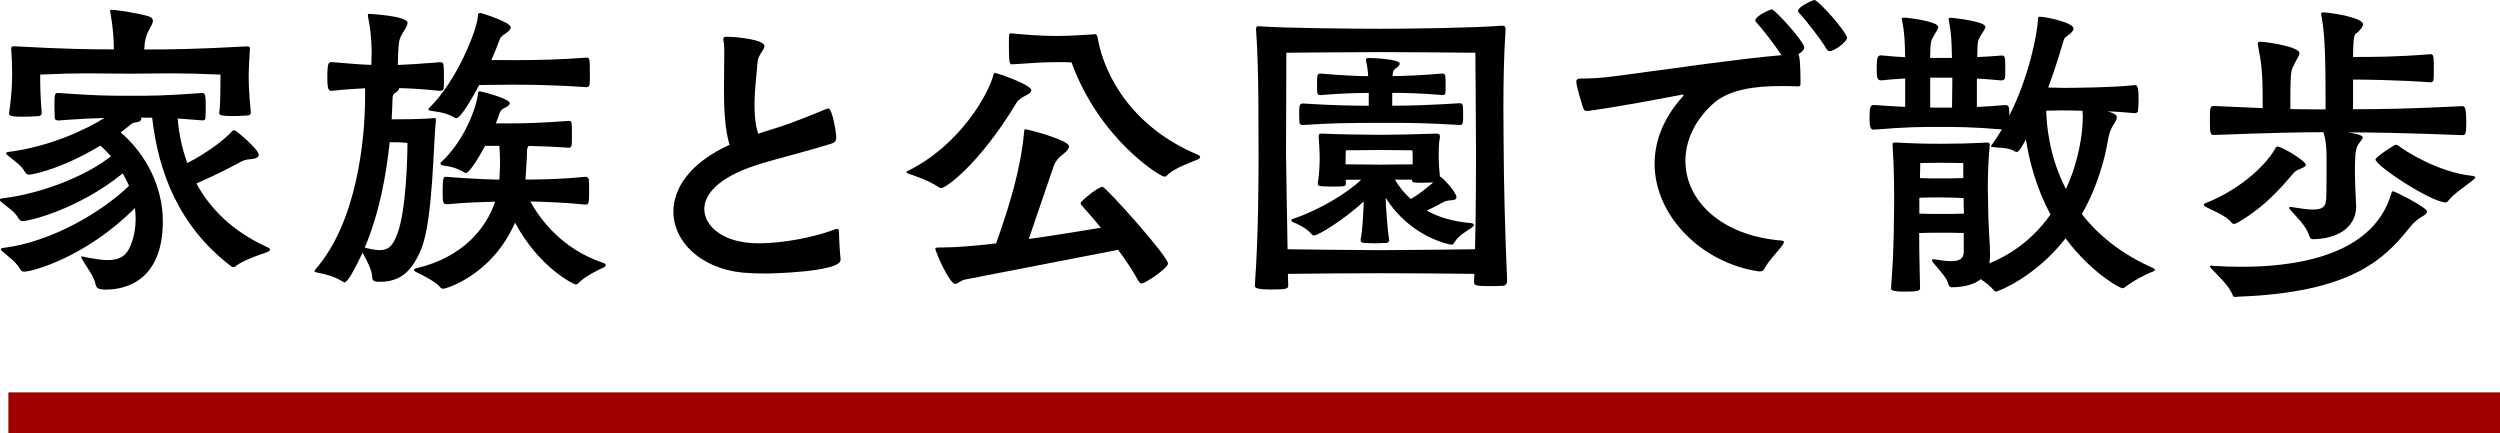
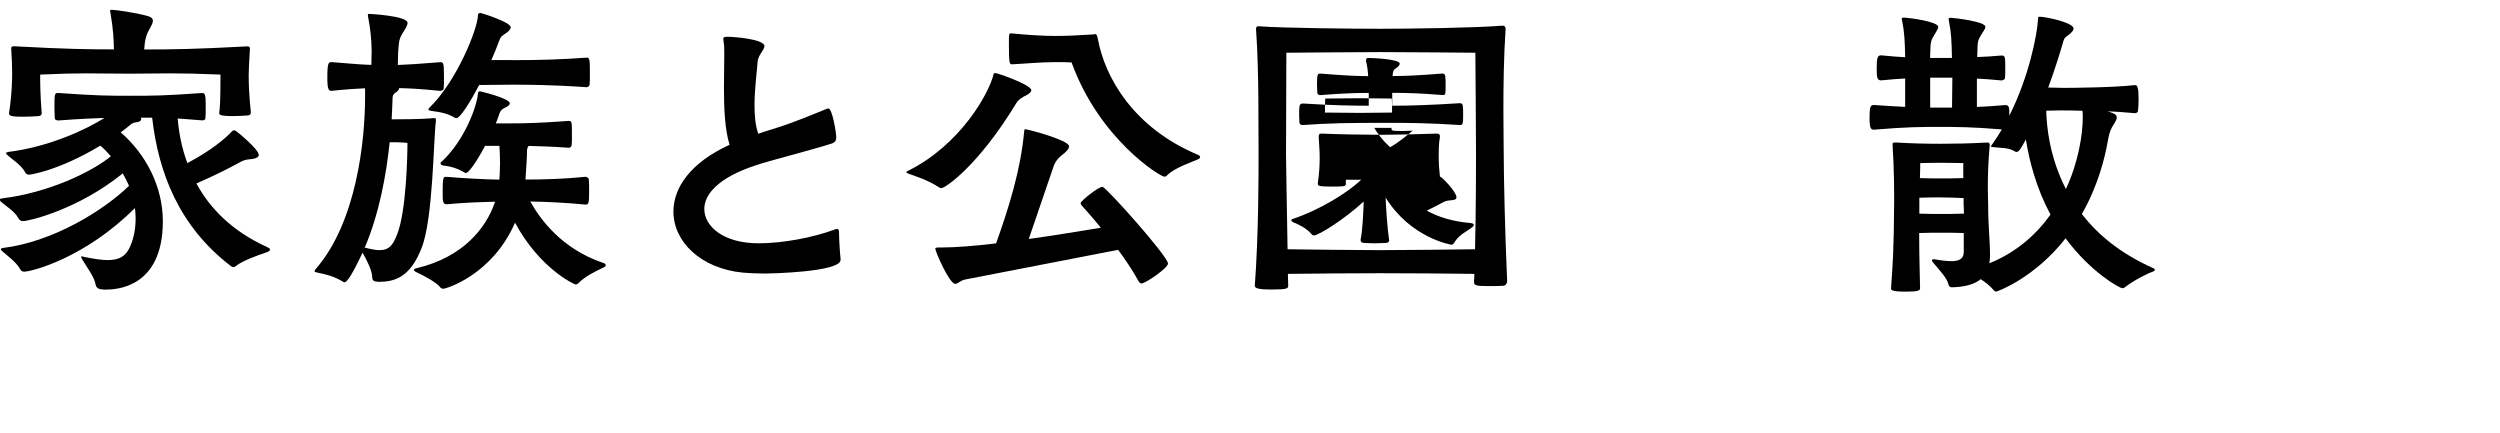
<svg xmlns="http://www.w3.org/2000/svg" id="_レイヤー_2" data-name="レイヤー 2" viewBox="0 0 306.72 53.14">
  <g id="tx">
    <g>
      <g>
        <path d="m12.67,35.51c-.54,0-.88-.15-.96-.69-.15-.88-1.19-2.22-1.61-2.98-.08-.15-.15-.27-.15-.31s.04-.08.08-.08c.08,0,.19.04.34.08,1.19.23,2.1.38,2.83.38,1.57,0,2.3-.57,2.79-1.72.46-1.07.65-2.22.65-3.41,0-.42-.04-.84-.08-1.26-6.12,6.12-12.67,7.81-13.59,7.81-.23,0-.38-.08-.5-.31-.46-.88-1.68-1.72-2.22-2.22-.08-.08-.15-.15-.15-.23s.08-.11.27-.15c6.01-.73,12.21-4.48,15.46-7.62-.23-.54-.5-1.03-.77-1.53-5.47,4.44-11.52,5.86-12.25,5.86-.23,0-.42-.12-.54-.34-.46-.88-1.65-1.57-2.18-2.07-.08-.08-.11-.15-.11-.23s.08-.12.27-.15c5.7-.69,11.02-3.25,13.36-5.17-.42-.46-.84-.92-1.3-1.3-5.24,3.14-8.65,3.56-8.73,3.56-.23,0-.38-.08-.5-.31-.46-.88-1.65-1.61-2.18-2.1-.08-.08-.15-.15-.15-.23s.08-.11.27-.15c5.01-.61,9.64-2.79,11.79-4.17-1.34.04-2.98.11-5.63.31-.19,0-.46-.04-.46-.31s-.04-.8-.04-1.38c0-1.68.04-1.68.5-1.68,4.86.34,6.16.34,8.8.34,2.79,0,4.09,0,8.84-.34.34,0,.42.27.42,1.45,0,.65,0,1.34-.04,1.68,0,.15-.23.23-.38.23-1.19-.08-2.18-.19-3.02-.23.15,1.76.5,3.64,1.19,5.47,2.91-1.53,4.71-3.06,5.47-3.9.08-.08.15-.12.27-.12.08,0,.15.04.23.08.11.08,2.79,2.22,2.79,2.95,0,.34-.57.5-1.3.54-.46.04-.8.23-1.22.46-.99.54-2.83,1.49-5.13,2.49,1.68,3.1,4.44,5.89,8.69,7.81.23.11.34.19.34.31,0,.15-.23.27-.57.38-.96.31-2.83,1-3.6,1.61-.11.11-.23.15-.34.15s-.19-.04-.27-.11c-6.43-4.9-8.92-11.56-9.68-18.22h-1.42c.08.04.08.11.08.19,0,.15-.19.34-.65.38-.27.04-.42.08-.65.27-.38.31-.77.65-1.22.96,3.1,2.68,5.17,6.66,5.17,10.91,0,8.19-5.78,8.38-7,8.38h-.31ZM30.77,13.85c0,.19-.15.27-.31.31-.46.04-1.22.08-1.91.08-1.65,0-1.65-.19-1.65-.38v-.08c.08-.46.15-1.38.15-4.63-2.6-.11-4.48-.15-6.12-.15s-3.14.04-4.98.04c-2.22,0-3.71-.04-5.43-.04-1.49,0-3.14.04-5.59.15,0,.96,0,2.49.19,4.75,0,.19-.15.31-.34.34-.46.04-1.26.08-1.95.08-1.11,0-1.72-.04-1.72-.38v-.08c.38-2.41.38-4.4.38-4.97,0-.88-.04-1.76-.11-2.79v-.15c0-.19.08-.27.27-.27h.15c6.2.34,9.15.38,12.17.38,0-1-.08-2.6-.42-4.48-.04-.11-.04-.19-.04-.23,0-.11.04-.15.19-.15.38,0,2.98.34,4.52.8.38.11.54.31.54.54,0,.5-.61,1.19-.8,1.88-.19.54-.23,1.15-.27,1.65,3.6,0,6.24-.04,12.63-.38.27,0,.34.08.34.27v.11c-.08,1.34-.15,2.45-.15,3.14,0,2.22.23,4.17.27,4.63v.04Z" style="stroke-width: 0px;" />
        <path d="m46.32,34.56c-.27,0-.65-.08-.65-.5,0-.88-.69-2.18-1.19-3.06-1.68,3.6-2.1,3.64-2.22,3.64-.04,0-.11-.04-.19-.08-1.03-.65-2.14-.92-3.1-1.11-.23-.04-.38-.08-.38-.19,0-.08.08-.15.19-.31,4.98-5.74,6.01-15.77,6.01-21.01v-1.11c-.92.04-2.1.11-4.09.31-.34,0-.54-.04-.54-1.61,0-1.88.15-1.91.54-1.91,2.64.23,3.87.31,4.86.34,0-.61.04-1.57.04-1.68-.04-1.72-.15-2.68-.46-4.32v-.15c0-.08.04-.11.11-.11.04,0,4.75.23,4.75,1.11,0,.34-.34.84-.61,1.26-.34.61-.46.8-.54,2.33,0,.11-.04,1-.04,1.57,1.22-.04,2.37-.12,5.2-.34.38,0,.46.04.46,1.76,0,.57,0,1.19-.04,1.49,0,.19-.31.27-.42.27-2.64-.27-3.86-.31-5.05-.34v.04c0,.15-.15.34-.46.54-.31.19-.34.46-.34.69-.04.77-.04,1.61-.11,2.56,3.52,0,4.78-.11,5.09-.15h.15c.15,0,.19.04.19.19v.15c-.31,2.41-.34,12.05-1.76,15.61-1.11,2.79-2.56,4.13-5.09,4.13h-.31Zm1.49-17.11c-.42,3.98-1.26,8.69-3.06,12.93.77.19,1.34.31,1.84.31,1.11,0,1.61-.57,2.14-1.95,1.11-2.83,1.26-9.49,1.26-11.21-.88-.08-1.45-.08-2.18-.08Zm23.99,7.65c-2.26-.23-4.71-.34-6.74-.38,1.26,2.26,3.87,5.78,8.84,7.5.31.08.42.19.42.31s-.12.23-.38.34c-.8.38-2.1,1-2.95,1.84-.11.15-.27.19-.38.19-.15,0-4.4-1.95-7.42-7.58-2.83,6.47-8.5,8.11-8.8,8.11-.15,0-.31-.08-.42-.23-.46-.57-1.95-1.38-2.95-1.84-.15-.08-.23-.15-.23-.23,0-.11.11-.19.34-.23,5.66-1.34,8.53-4.9,9.61-8.15-1.72.04-3.83.11-5.89.31-.54,0-.54-.27-.54-1.68,0-1.65.11-1.68.42-1.68h.11c2.3.19,4.63.31,6.43.34.04-.73.08-1.42.08-2.07,0-.77-.04-1.49-.08-2.07h-1.76c-.38.73-1.84,3.33-2.37,3.33-.04,0-.08,0-.11-.04-.92-.57-1.88-.8-2.64-.88-.19-.04-.34-.11-.34-.27,0-.04,0-.11.08-.15,2.91-2.68,4.4-6.89,4.52-8.5,0-.11.11-.19.23-.19,0,0,3.67.84,3.67,1.49,0,.15-.19.31-.46.46-.42.19-.65.34-.8.73-.04.08-.15.54-.46,1.26h1.53c1.95,0,3.87-.04,7.46-.31.19,0,.27.11.31.31.04.23.04.92.04,1.57,0,.46,0,.92-.04,1.15-.04.15-.19.27-.31.27-2.07-.15-3.67-.19-4.97-.23-.15.23-.19.42-.19.61,0,.84-.08,1.68-.19,3.52,2.14,0,4.9-.08,7.35-.34.15,0,.42.11.42.34.04.34.04.96.04,1.57,0,1.42-.11,1.49-.38,1.49h-.08Zm-9.07-17.72c3.67,0,6.05-.08,9.26-.31.38,0,.38.31.38,2.1,0,.54,0,1.03-.04,1.26-.04.15-.23.27-.34.27-4.44-.31-7.54-.31-9.26-.31-1.22,0-2.64.04-3.94.04-.99,1.88-2.3,4.06-2.79,4.06-.04,0-.11,0-.19-.04-.92-.54-1.72-.69-2.87-.84-.23-.04-.38-.08-.38-.19,0-.04.04-.11.11-.19,3.33-3.21,5.93-9.64,5.97-11.37,0-.19.11-.27.31-.27.08,0,3.71,1.11,3.71,1.76,0,.19-.15.42-.54.69-.46.34-.65.31-.92,1.07-.23.65-.54,1.42-.92,2.26h2.45Z" style="stroke-width: 0px;" />
        <path d="m103.13,31.88c0,1.53-8.95,1.68-9.15,1.68-1.03,0-1.99-.04-2.83-.11-5.17-.5-8.53-3.79-8.53-7.5,0-2.87,2.03-5.97,6.89-8.19-.57-1.8-.69-4.44-.69-6.85,0-1.57.04-3.02.04-4.13,0-.73,0-1.3-.08-1.65,0-.15-.04-.23-.04-.31,0-.27.11-.31.46-.31.96,0,4.59.31,4.59,1.15,0,.46-.77,1.07-.84,1.91-.08,1.22-.38,3.33-.38,5.36,0,1.26.11,2.49.46,3.48.54-.19,1.11-.38,1.76-.57,2.68-.8,5.55-2.07,6.66-2.49.08-.04.15-.04.19-.04.46,0,.96,2.91.96,3.56,0,.34-.11.61-.65.77-1.03.34-3.56,1.03-5.51,1.57-1.38.38-2.72.73-3.83,1.11-4.48,1.49-6.2,3.52-6.2,5.32,0,2.1,2.3,4.21,6.66,4.21,3.02,0,6.74-.73,9.22-1.65.19-.08.31-.11.42-.11.15,0,.23.11.23.46,0,.77.11,2.56.19,3.21v.11Z" style="stroke-width: 0px;" />
        <path d="m115.17,22.96c-1.34-.88-2.95-1.38-3.71-1.65-.15-.08-.27-.11-.27-.19,0-.04.08-.08.19-.15,6.43-3.18,9.95-9.49,10.52-11.86.04-.11.11-.15.19-.15.31,0,4.44,1.45,4.44,2.1,0,.23-.27.46-.65.65-.42.19-.92.5-1.15.88-4.78,7.88-8.8,10.49-9.22,10.49-.11,0-.23-.04-.34-.11Zm3.25,11.33c-.57.11-.92.54-1.22.54-.73,0-2.45-3.98-2.45-4.32,0-.08.04-.15.5-.15h.42c1.57,0,3.94-.19,6.54-.5,1.57-4.4,3.02-9.03,3.44-13.7.04-.23.04-.31.11-.31.34,0,5.4,1.34,5.4,2.1,0,.42-.61.88-.96,1.15-.27.23-.73.65-.96,1.38l-3.02,8.84c3.29-.46,6.51-1,8.84-1.38-1.15-1.42-2.1-2.45-2.37-2.76-.08-.11-.11-.19-.11-.27,0-.23,2.14-1.99,2.68-1.99.42,0,8.04,8.53,8.04,9.41,0,.57-2.79,2.45-3.25,2.45-.15,0-.27-.11-.42-.38-.69-1.26-1.57-2.56-2.45-3.75l-18.75,3.64Zm5.74-30.19c1.99.19,3.67.31,5.4.31,1.42,0,2.87-.08,4.59-.19.08,0,.15-.04.23-.04.11,0,.23.12.31.57.84,4.67,4.32,10.91,12.28,14.24.15.08.27.15.27.27s-.12.23-.31.31c-.69.31-2.87,1.03-3.75,1.95-.08.12-.19.15-.34.15-.5,0-7.96-4.59-11.37-14.01-.61-.04-1.22-.04-1.8-.04-2.07,0-3.79.19-5.51.27-.31,0-.38-.08-.38-2.64,0-1.15.04-1.15.23-1.15h.15Z" style="stroke-width: 0px;" />
-         <path d="m158.05,35.02c0,.38-.11.5-2.07.5-1.45,0-2.03-.12-2.03-.46.46-6.24.46-13.36.46-16.15-.04-3.02.08-9.8-.31-15.35,0-.15.04-.34.27-.34h.04c2.98.23,11.71.31,14.96.31,3.56,0,11.71-.11,14.89-.38h.08c.31,0,.38.23.38.42-.23,3.41-.27,6.93-.27,9.87,0,2.33.04,4.29.04,5.47,0,2.45.15,9.64.42,15.58,0,.31-.23.57-.46.57-.54.04-1.22.04-1.88.04-1.61,0-1.72-.12-1.72-.54,0-.31.04-.65.04-.96-2.3-.04-8.8-.08-11.48-.08-2.53,0-8.69.04-11.4.08l.04,1.42Zm23.04-16.19c0-2.37-.08-12.36-.08-12.36,0,0-8.57-.08-11.63-.08s-11.56.08-11.56.08c0,0-.04,10.22-.04,12.55,0,1.22.11,6.31.19,11.56,2.68.04,8.84.11,11.4.11,2.72,0,9.38-.08,11.6-.11.12-4.98.12-10.6.12-11.75Zm-10.64,10.6c0,.19-.11.38-.5.38s-.84.04-1.3.04-.88-.04-1.26-.04c-.31,0-.46-.15-.46-.34v-.08c.23-1.03.34-3.29.38-4.67-2.41,2.22-5.55,4.17-6.12,4.17-.11,0-.19-.08-.31-.19-.54-.69-1.65-1.22-2.26-1.45-.11-.08-.19-.15-.19-.23s.04-.11.15-.15c3.25-1.07,6.77-3.22,8.42-4.82h-1.88v.46c0,.34-.04.38-1.72.38s-1.72-.11-1.72-.34v-.08c.19-1.19.23-2.45.23-3.06,0-.92-.08-1.91-.12-2.56,0-.38.04-.46.34-.46h.11c1.3.08,5.59.15,7.19.15s4.82-.08,6.85-.15c.31,0,.38.15.38.31v.11c-.15.73-.15,1.88-.15,2.53,0,.54.04,1.3.15,2.33h.04c.15,0,1.99,1.84,1.99,2.53,0,.31-.31.34-.77.38-.46.04-.69.12-1.07.34-.34.19-1.07.57-1.8.92,1.38.77,3.14,1.34,5.43,1.53.23.04.34.11.34.23,0,.08-.08.19-.23.31-.65.5-1.61.88-2.18,1.88-.12.19-.23.23-.34.23-.08,0-5.01-.84-8.07-5.78.04,1.26.23,3.94.42,5.13v.08Zm.34-16.46c2.22,0,4.71-.08,8.34-.31.19,0,.31.11.34.31.04.23.04.77.04,1.26,0,.88-.04,1.11-.38,1.11-3.52-.23-6.16-.27-8.3-.27-6.08,0-7.46.04-11.02.27-.15,0-.34-.08-.38-.27,0-.19-.04-.61-.04-.99,0-1.22.04-1.38.5-1.38,3.67.23,6.08.27,8.04.27v-1.57c-1.45,0-3.06.04-5.97.27-.15,0-.31-.08-.34-.27,0-.19-.04-.57-.04-.99,0-1.38.08-1.38.46-1.38,2.87.23,4.44.31,5.82.31-.04-.69-.11-1.19-.27-1.88v-.08c0-.15.08-.27.27-.27.65,0,3.87.15,3.87.69,0,.23-.27.46-.46.57-.31.19-.38.38-.42.96,1.61,0,3.21-.08,6.16-.31.15,0,.27.11.31.31.04.23.04.77.04,1.22,0,.38,0,.73-.04.92,0,.15-.19.19-.31.19-2.87-.23-4.59-.27-6.2-.27v1.57Zm2.53,6.35c0-.54-.04-.88-.04-.88,0,0-2.83-.04-3.9-.04s-4.25.04-4.25.04c0,0-.04.23-.04.92v.8c.96,0,3.6.04,4.29.04s3.06-.04,3.94-.04v-.84Zm-.08,2.72h-2.1c.38.65,1,1.53,1.95,2.37,1.07-.61,2.07-1.45,2.76-2.03-.31,0-.73.04-1.15.04-1.22,0-1.45,0-1.45-.27v-.11Z" style="stroke-width: 0px;" />
-         <path d="m215.74,33.29c-6.93-1.03-12.74-6.77-12.74-13.2,0-2.72,1.03-5.55,3.44-8.23.08-.08.11-.15.11-.19s-.04-.08-.11-.08c-.04,0-.08.04-.15.04-7.35,1.42-11.37,1.99-11.56,1.99-.15,0-.34-.04-.42-.19-.15-.31-.92-2.91-.92-3.41,0-.27.19-.38.5-.38,1.26,0,2.76-.08,4.36-.31,6.43-.84,15.23-2.14,20.32-2.56-.88-1.34-2.41-3.29-3.14-4.09-.08-.08-.08-.11-.08-.19,0-.5,1.8-1.34,2.03-1.34.38,0,3.98,3.98,3.98,4.67,0,.42-.69.8-.73.84.19.08.27,1.8.27,3.25v.42c0,.15-.08.27-.27.27-.69-.04-1.42-.04-2.18-.04-3.06,0-6.39.38-8.38,2.26-2.26,2.1-3.29,4.55-3.29,6.93,0,4.75,4.25,9.15,11.75,9.76.27.04.34.08.34.19,0,.08-.08.23-.19.38-.54.77-1.8,2.03-2.22,2.91-.11.23-.31.31-.57.31h-.15Zm8.73-27.02c-.15,0-.27-.08-.38-.27-.8-1.34-2.6-3.6-3.41-4.48-.08-.08-.08-.11-.08-.19,0-.54,1.91-1.34,1.99-1.34.5,0,4.02,3.98,4.02,4.67,0,.42-1.49,1.61-2.14,1.61Z" style="stroke-width: 0px;" />
+         <path d="m158.05,35.02c0,.38-.11.5-2.07.5-1.45,0-2.03-.12-2.03-.46.46-6.24.46-13.36.46-16.15-.04-3.02.08-9.8-.31-15.35,0-.15.04-.34.27-.34h.04c2.98.23,11.71.31,14.96.31,3.56,0,11.71-.11,14.89-.38h.08c.31,0,.38.23.38.42-.23,3.41-.27,6.93-.27,9.87,0,2.33.04,4.29.04,5.47,0,2.45.15,9.64.42,15.58,0,.31-.23.57-.46.57-.54.04-1.22.04-1.88.04-1.61,0-1.72-.12-1.72-.54,0-.31.04-.65.04-.96-2.3-.04-8.8-.08-11.48-.08-2.53,0-8.69.04-11.4.08l.04,1.42Zm23.04-16.19c0-2.37-.08-12.36-.08-12.36,0,0-8.57-.08-11.63-.08s-11.56.08-11.56.08c0,0-.04,10.22-.04,12.55,0,1.22.11,6.31.19,11.56,2.68.04,8.84.11,11.4.11,2.72,0,9.38-.08,11.6-.11.12-4.98.12-10.6.12-11.75Zm-10.64,10.6c0,.19-.11.38-.5.38s-.84.04-1.3.04-.88-.04-1.26-.04c-.31,0-.46-.15-.46-.34v-.08c.23-1.03.34-3.29.38-4.67-2.41,2.22-5.55,4.17-6.12,4.17-.11,0-.19-.08-.31-.19-.54-.69-1.65-1.22-2.26-1.45-.11-.08-.19-.15-.19-.23s.04-.11.15-.15c3.25-1.07,6.77-3.22,8.42-4.82h-1.88v.46c0,.34-.04.38-1.72.38s-1.72-.11-1.72-.34v-.08c.19-1.19.23-2.45.23-3.06,0-.92-.08-1.91-.12-2.56,0-.38.04-.46.34-.46h.11c1.3.08,5.59.15,7.19.15s4.82-.08,6.85-.15c.31,0,.38.15.38.31v.11c-.15.73-.15,1.88-.15,2.53,0,.54.04,1.3.15,2.33h.04c.15,0,1.99,1.84,1.99,2.53,0,.31-.31.34-.77.38-.46.04-.69.12-1.07.34-.34.19-1.07.57-1.8.92,1.38.77,3.14,1.34,5.43,1.53.23.04.34.11.34.23,0,.08-.08.19-.23.31-.65.5-1.61.88-2.18,1.88-.12.19-.23.23-.34.23-.08,0-5.01-.84-8.07-5.78.04,1.26.23,3.94.42,5.13v.08Zm.34-16.46c2.22,0,4.71-.08,8.34-.31.19,0,.31.11.34.31.04.23.04.77.04,1.26,0,.88-.04,1.11-.38,1.11-3.52-.23-6.16-.27-8.3-.27-6.08,0-7.46.04-11.02.27-.15,0-.34-.08-.38-.27,0-.19-.04-.61-.04-.99,0-1.22.04-1.38.5-1.38,3.67.23,6.08.27,8.04.27v-1.57c-1.45,0-3.06.04-5.97.27-.15,0-.31-.08-.34-.27,0-.19-.04-.57-.04-.99,0-1.38.08-1.38.46-1.38,2.87.23,4.44.31,5.82.31-.04-.69-.11-1.19-.27-1.88v-.08c0-.15.08-.27.27-.27.65,0,3.87.15,3.87.69,0,.23-.27.46-.46.57-.31.19-.38.38-.42.96,1.61,0,3.21-.08,6.16-.31.15,0,.27.11.31.31.04.23.04.77.04,1.22,0,.38,0,.73-.04.92,0,.15-.19.19-.31.19-2.87-.23-4.59-.27-6.2-.27v1.57Zc0-.54-.04-.88-.04-.88,0,0-2.83-.04-3.9-.04s-4.25.04-4.25.04c0,0-.04.23-.04.92v.8c.96,0,3.6.04,4.29.04s3.06-.04,3.94-.04v-.84Zm-.08,2.72h-2.1c.38.65,1,1.53,1.95,2.37,1.07-.61,2.07-1.45,2.76-2.03-.31,0-.73.04-1.15.04-1.22,0-1.45,0-1.45-.27v-.11Z" style="stroke-width: 0px;" />
        <path d="m262,10.45c.23,0,.38.31.38,1.72,0,.57-.04,1.11-.08,1.45,0,.15-.23.27-.34.27-.96-.08-2.14-.19-3.37-.23.73.23,1.11.38,1.11.73,0,.38-.34.8-.57,1.19-.31.57-.42,1.11-.57,1.95-.31,1.72-1.11,5.17-3.14,8.73,1.95,2.53,4.75,4.86,8.8,6.66.08.04.15.11.15.19s-.08.15-.27.23c-.69.23-2.33,1.07-3.41,1.91-.08.08-.19.11-.31.11-.31,0-3.83-1.91-6.96-6.12-3.79,4.86-8.38,6.54-8.53,6.54-.08,0-.15-.04-.23-.11-.5-.61-1.07-1.03-1.65-1.42-.73.61-1.88.96-3.56,1-.19,0-.34-.11-.42-.42-.15-.73-1.19-1.8-1.88-2.64-.08-.08-.12-.19-.12-.27s.08-.11.19-.11h.12c.84.15,1.53.23,2.1.23.96,0,1.49-.31,1.49-1.15v-2.3c-.8-.04-2.18-.04-2.87-.04-.57,0-1.68,0-2.6.04,0,3.06.08,4.75.11,6.81,0,.27-.38.38-1.76.38-1.68,0-1.8-.19-1.8-.38v-.08c.19-2.76.34-4.36.38-10.52,0-1.07,0-4.21-.19-6.89v-.23c0-.15.04-.19.27-.19h.23c1.95.11,3.64.15,5.4.15s3.6-.04,5.63-.15h.11c.19,0,.27.08.27.27v.11c-.19,2.07-.23,3.83-.23,5.13,0,.96.04,1.65.04,2.03,0,2.87.23,4.36.23,6.35,0,.31-.04.61-.08.92,3.33-1.34,5.78-3.56,7.5-5.97-1.76-3.29-2.6-6.58-3.02-9.22-.61,1.11-.84,1.53-1.15,1.53-.08,0-.11,0-.15-.04-.88-.54-1.76-.42-2.6-.54-.23-.04-.38,0-.38-.11,0-.04.04-.12.11-.19.42-.61.84-1.22,1.22-1.88-3.67-.31-5.66-.31-7.77-.31s-3.83,0-7.92.34c-.34,0-.54-.12-.54-1.38,0-1.38.08-1.65.54-1.65,1.57.11,2.79.19,3.83.23v-3.48c-.8.04-1.76.11-2.95.23-.5,0-.54-.38-.54-1.42,0-1.34.08-1.65.54-1.65,1.19.12,2.14.19,2.95.23-.04-1.95-.08-3.06-.38-4.52-.04-.08-.04-.15-.04-.19,0-.11.08-.15.27-.15.84.04,4.21.5,4.21,1.15,0,.23-.27.57-.5,1-.38.69-.46.57-.5,2.76v.04h2.68c-.04-2.03-.08-3.1-.38-4.59,0-.08-.04-.11-.04-.15,0-.15.12-.19.31-.19.54.04,4.21.46,4.21,1.11,0,.27-.31.61-.54,1.03-.38.69-.42.54-.46,2.68.84-.04,1.8-.08,2.98-.19.46,0,.46.15.46,1.76,0,.42,0,.8-.04,1.03,0,.15-.31.27-.42.27-1.15-.11-2.14-.19-3.02-.23v3.48c1-.04,2.1-.11,3.48-.23.5,0,.5.31.5,1.3,2.41-4.78,3.41-9.91,3.52-11.83,0-.19,0-.31.19-.31.8,0,4.17.73,4.17,1.45,0,.19-.15.42-.54.73-.42.34-.57.31-.73.88-.27.96-.92,3.14-1.84,5.63.69,0,1.34.04,1.91.04,1.03,0,6.08-.04,8.73-.34h.04Zm-21.09,13.85c-.8-.04-2.14-.08-2.83-.08-.61,0-1.76,0-2.6.04v1.95c.92.04,2.1.04,2.6.04.61,0,2.03,0,2.87-.04,0-.61-.04-.99-.04-1.19v-.73Zm-.04-4.29s-1.68-.04-2.83-.04-2.45.04-2.45.04c0,0,0,.84-.04,1.84.84.04,1.95.04,2.49.04.61,0,1.99,0,2.83-.04v-1.84Zm-1.38-6.81c0-.96.04-2.41.04-3.67h-2.72v3.67h2.68Zm13.7.34c-.77,0-1.45.04-2.14.04.04,1.88.38,5.66,2.41,9.61,1.53-3.25,2.07-6.74,2.07-8.76,0-.31,0-.57-.04-.84-1.07-.04-1.95-.04-2.3-.04Z" style="stroke-width: 0px;" />
-         <path d="m282.18,20.74c-.5.19-.54.23-.92.65-.77.84-2.95,3.75-6.74,5.93-.15.08-.31.15-.46.15-.08,0-.19-.04-.27-.15-.69-.92-2.56-1.57-3.25-1.99-.08-.04-.15-.11-.15-.23,0-.04.04-.12.15-.15,4.75-1.88,7.73-5.09,8.61-6.74.08-.15.15-.23.27-.23.54,0,3.48,1.76,3.48,2.26,0,.19-.31.31-.73.5Zm6.89,4.67c0,1.45-.99,3.79-5.2,3.94-.38,0-.46-.11-.57-.46-.38-1.22-1.61-2.33-2.3-3.14-.11-.11-.15-.19-.15-.27,0-.04.04-.08.15-.08h.11c1.19.19,2.03.31,2.68.31,1.26,0,1.57-.42,1.61-1.38.04-.38.04-3.67.04-4.9,0-1.38-.08-2.22-.38-3.21-2.79,0-6.58.08-13.43.34-.46,0-.5-.23-.5-1.65,0-1.72,0-1.91.5-1.91l5.97.27v-1.61c0-2.72-.19-4.17-.57-6.08,0-.08-.04-.15-.04-.19,0-.19.11-.27.34-.27,1.03.04,4.78.65,4.78,1.38,0,.34-.34.77-.57,1.26-.42.84-.5.77-.54,3.48v2.14c1.76.04,3.14.04,4.32.04,0-5.85-.04-8.99-.5-11.44-.04-.11-.04-.19-.04-.27,0-.15.08-.19.31-.19,1,.04,4.82.65,4.82,1.45,0,.31-.31.65-.57.92-.42.38-.61-.04-.65,2.87v.23c2.53,0,5.17,0,9.49-.34.42,0,.42.27.42,1.99,0,.46,0,.96-.04,1.19-.04.15-.19.27-.34.27-3.64-.27-7.88-.34-9.53-.34v3.64c3.02,0,6.77-.04,13.43-.38.34,0,.46.5.46,1.84,0,1.45-.04,1.72-.46,1.72-6.96-.27-10.98-.34-14.01-.34,1.68.27,1.76.5,1.76.61,0,.23-.34.54-.57.92-.38.61-.38,1.84-.38,3.41,0,.96.08,2.64.15,4.09v.15Zm7.69,1.42c-.5.34-.84.73-1.3,1.3-3.06,3.79-7.19,7.77-20.9,8.27-.11,0-.23.04-.31.04-.15,0-.23-.04-.31-.19-.46-1.22-1.91-2.53-2.53-3.18-.19-.19-.27-.34-.27-.38,0-.08.08-.11.15-.11s.15.04.27.04c1.22.08,2.37.11,3.48.11,5.55,0,16-.92,18.33-8.96.08-.19.08-.31.23-.31.19,0,4.17,1.99,4.17,2.49,0,.34-.61.61-1.03.88Zm6.93-5.05s-.08.15-.23.27c-.92.77-2.37,1.65-3.1,2.6-.08.11-.19.19-.27.19-1.8,0-8.65-4.52-8.65-5.28,0-.27,2.14-1.68,2.37-1.76.11-.04.15-.04.19-.04.08,0,.15.04.31.15.61.5,4.78,3.25,9.07,3.67.15.04.31.08.31.19Z" style="stroke-width: 0px;" />
      </g>
-       <rect x="1.03" y="48.14" width="305.69" height="5" style="fill: #a20000; stroke-width: 0px;" />
    </g>
  </g>
</svg>